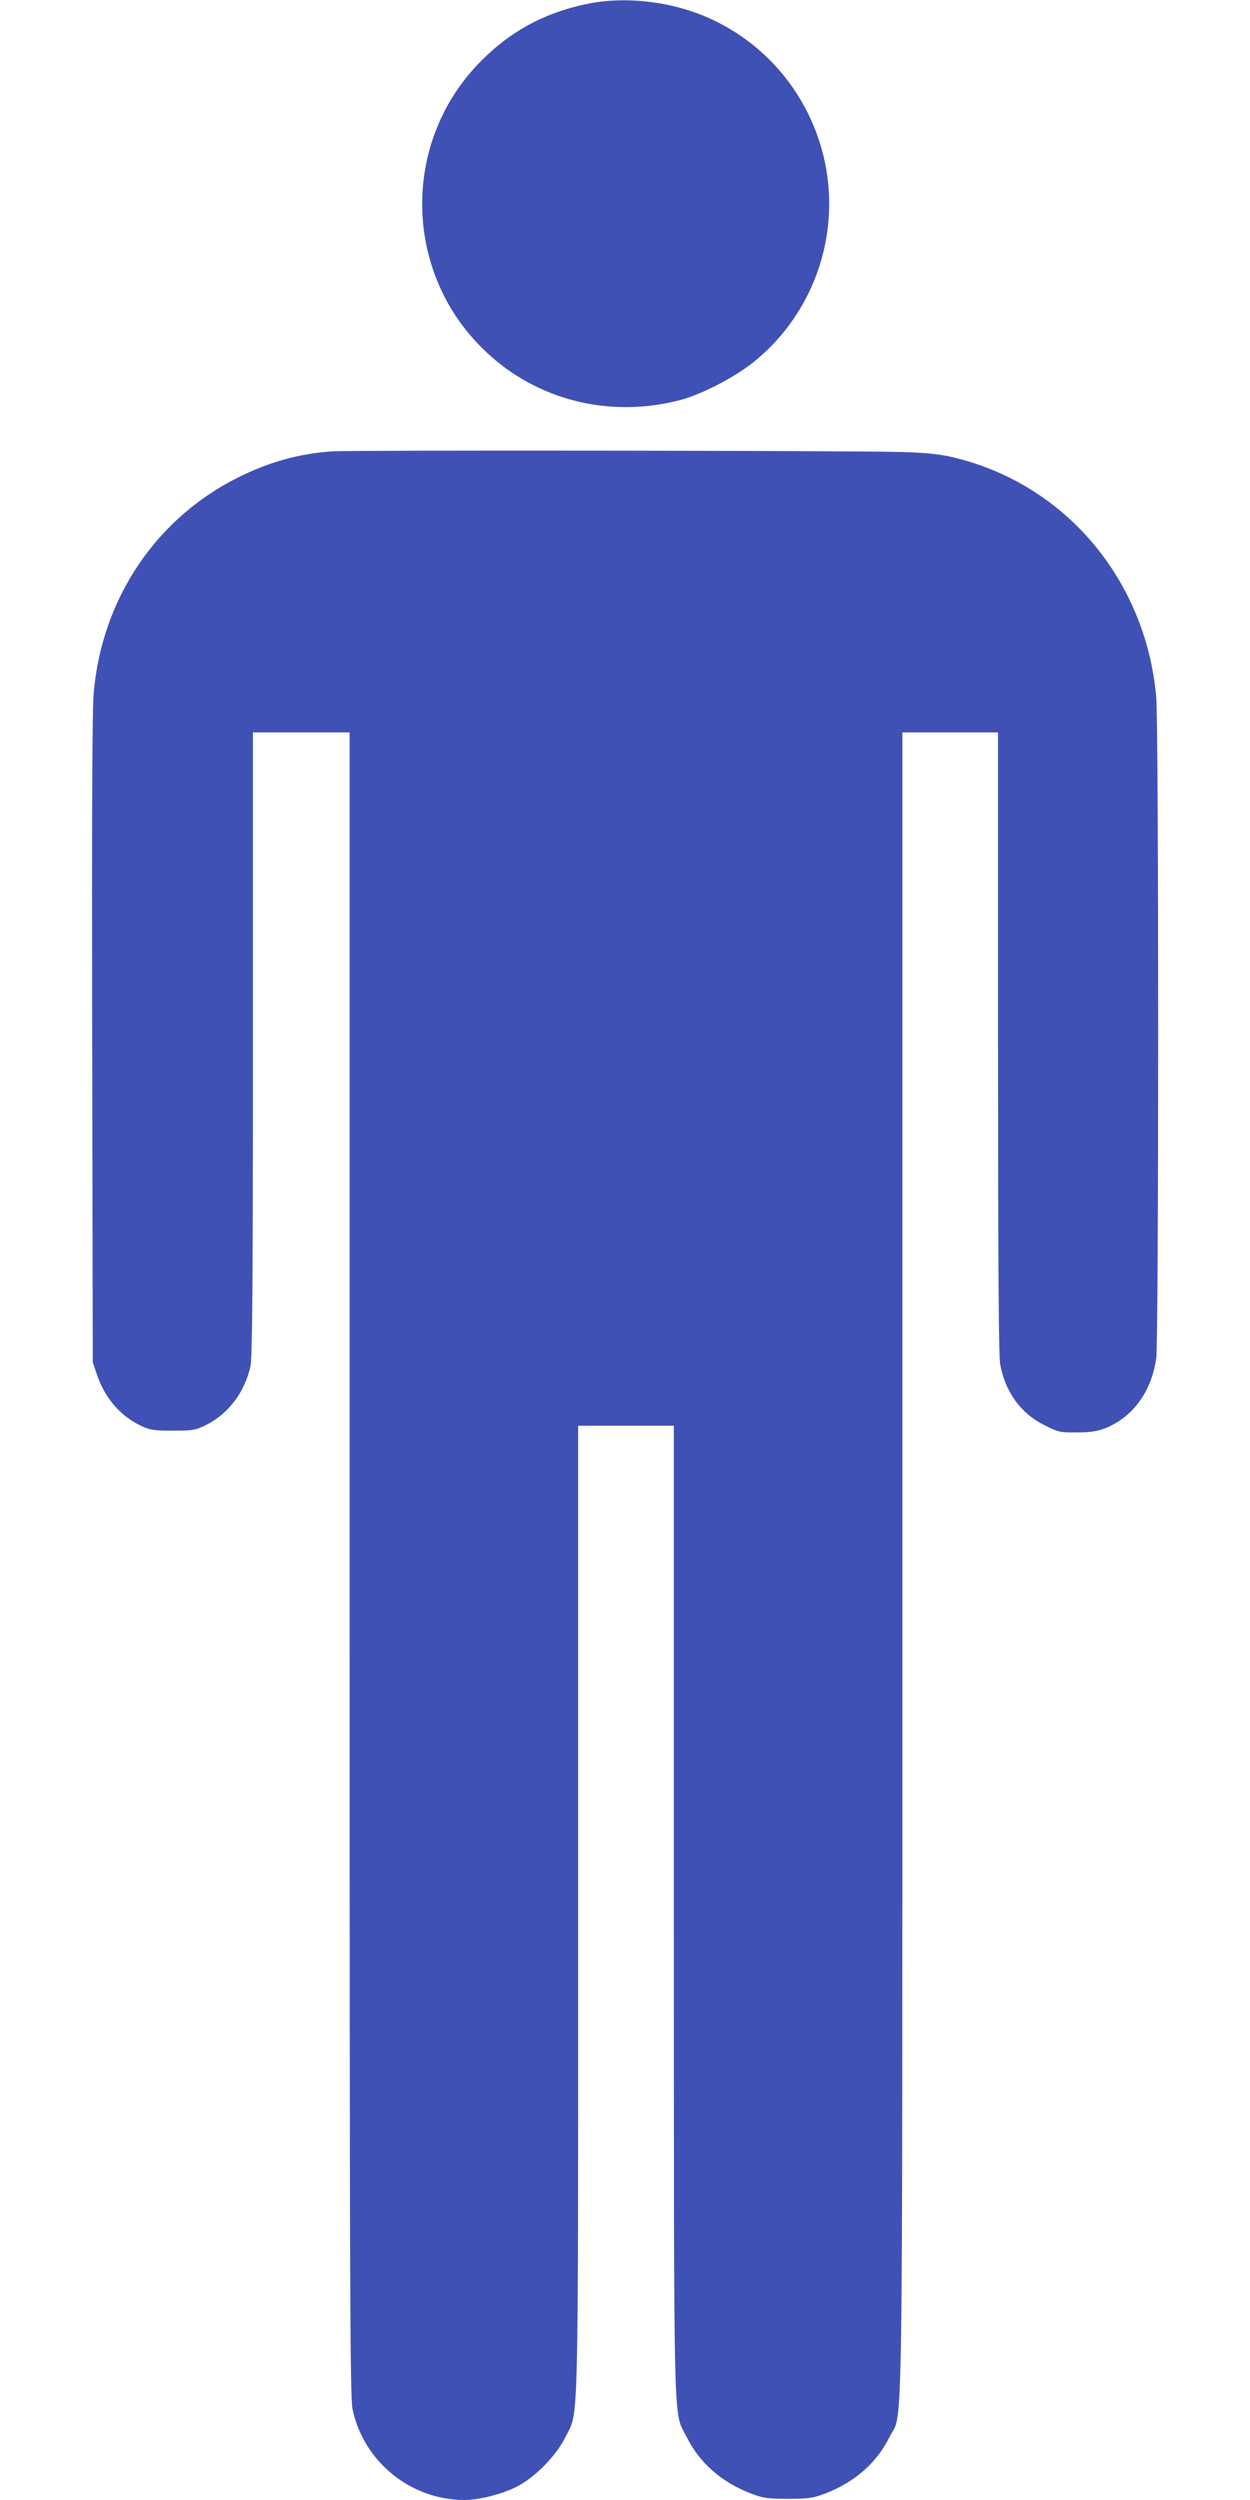
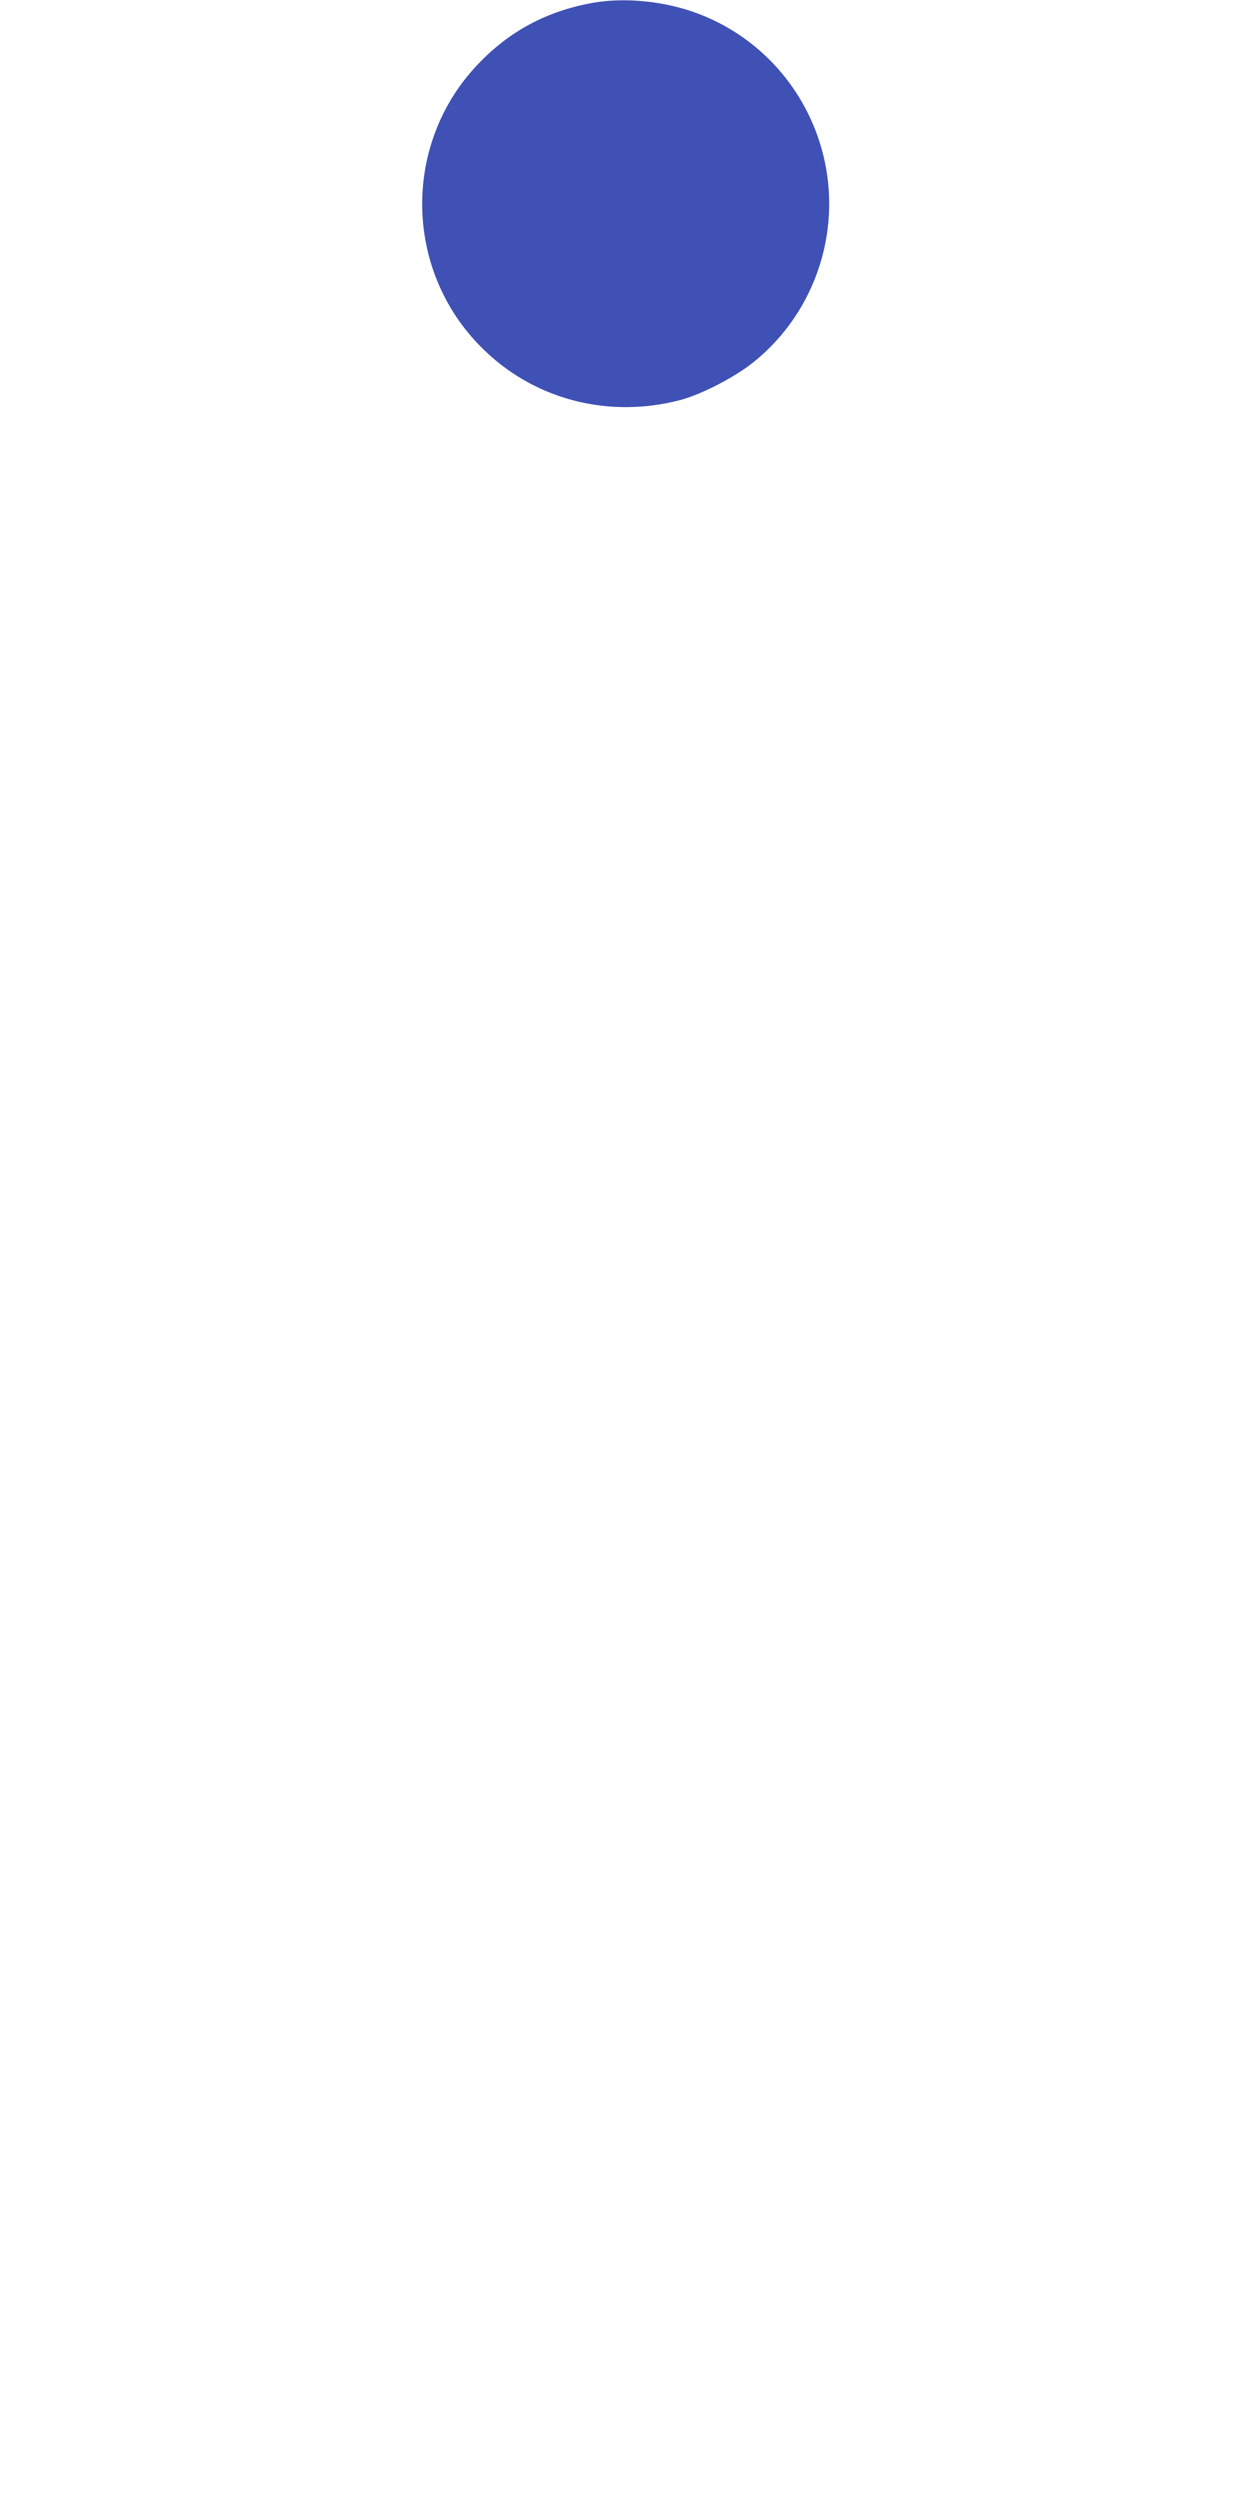
<svg xmlns="http://www.w3.org/2000/svg" version="1.0" width="640pt" height="1280pt" viewBox="0 0 640 1280" preserveAspectRatio="xMidYMid meet">
  <g transform="translate(0,1280) scale(0.1,-0.1)" fill="#3f51b5" stroke="none">
    <path d="M3032 12785 c-235 -43 -425 -145 -587 -316 -394 -416 -375 -1077 43 -1470 263 -249 634 -341 992 -248 109 28 281 117 377 194 326 261 464 697 348 1099 -95 329 -342 588 -661 697 -164 56 -356 72 -512 44z" />
-     <path d="M1700 10489 c-171 -12 -321 -54 -482 -134 -420 -210 -695 -620 -738 -1099 -8 -84 -10 -633 -8 -1776 l3 -1655 22 -65 c41 -120 122 -213 229 -262 41 -20 66 -23 159 -23 101 0 115 2 170 29 113 56 196 165 227 298 10 41 13 404 13 1650 l0 1598 248 0 247 0 0 -4257 c0 -3707 2 -4267 15 -4328 56 -268 297 -464 571 -465 79 0 200 31 277 72 90 48 195 156 241 248 70 144 66 -51 66 2698 l0 2482 245 0 245 0 0 -2487 c1 -2740 -4 -2551 65 -2689 66 -134 180 -234 333 -292 58 -22 82 -26 187 -26 105 0 129 4 187 26 153 58 267 158 332 290 71 144 66 -238 66 4471 l0 4257 245 0 245 0 0 -1588 c0 -1098 3 -1607 11 -1648 26 -141 106 -252 227 -311 71 -36 81 -38 166 -37 68 0 104 6 144 21 142 57 237 186 262 359 13 95 13 3229 0 3384 -54 610 -476 1102 -1055 1232 -64 14 -139 21 -260 24 -305 7 -2807 10 -2905 3z" />
  </g>
</svg>